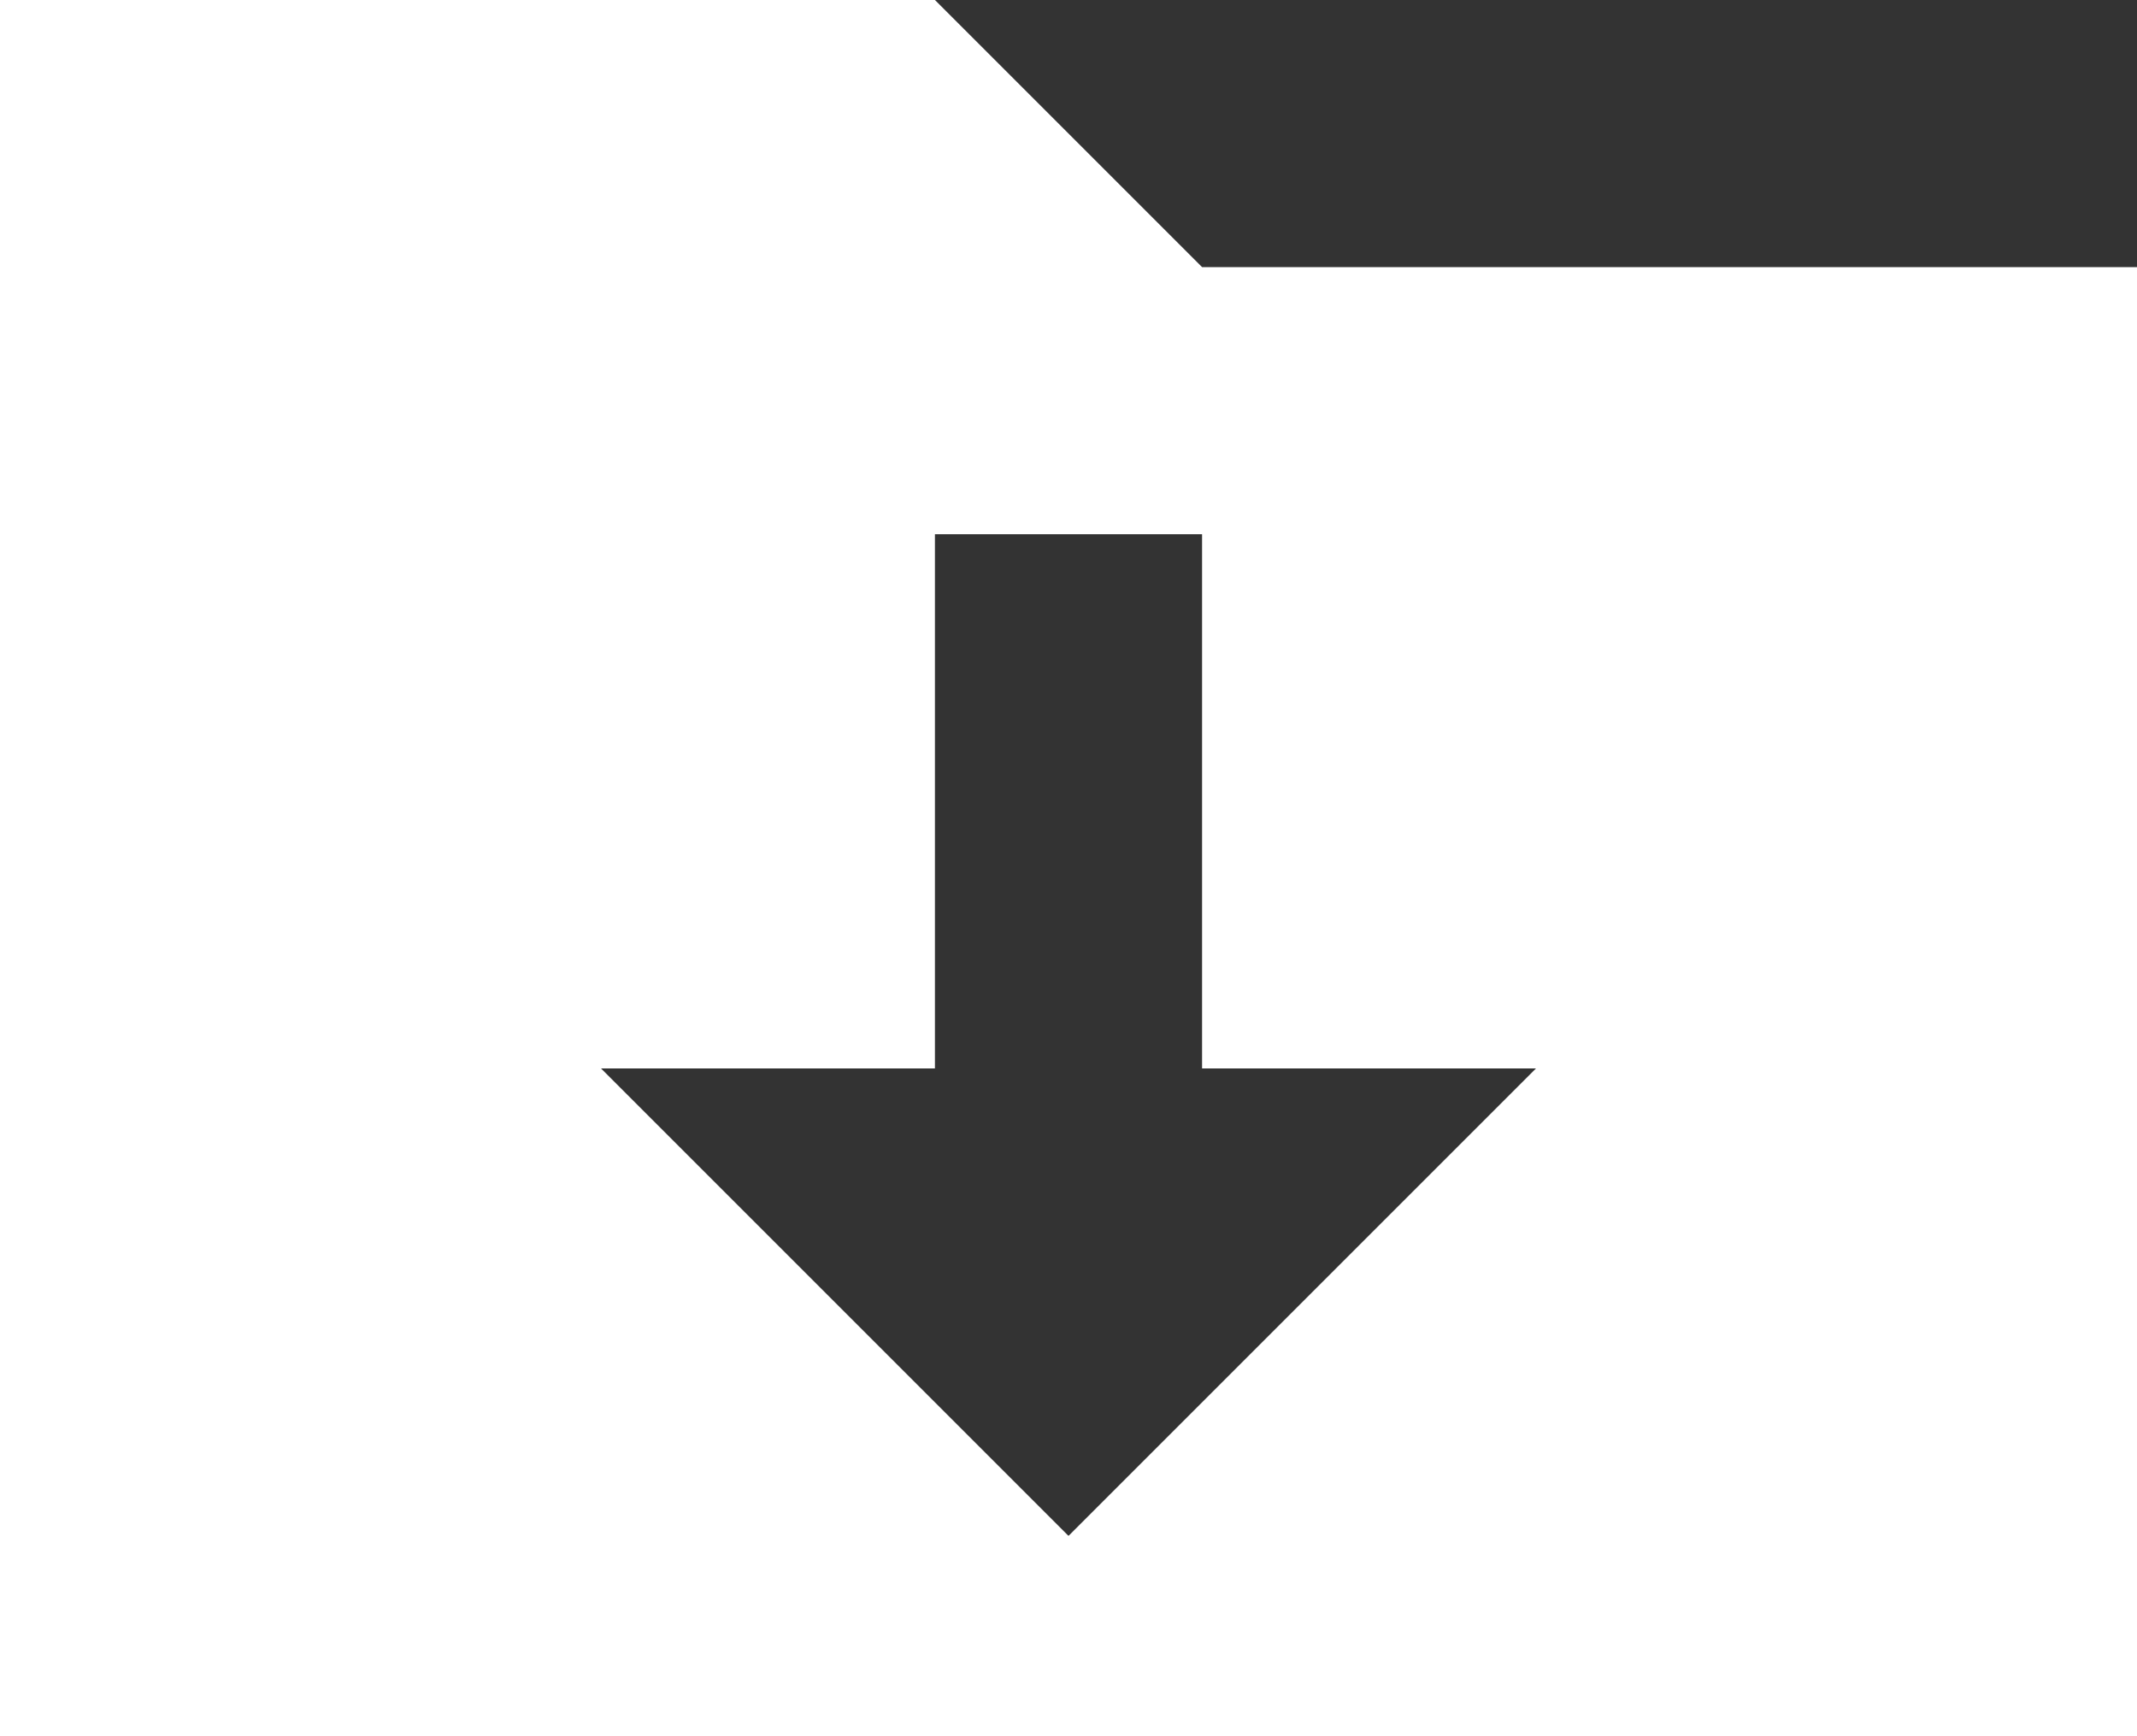
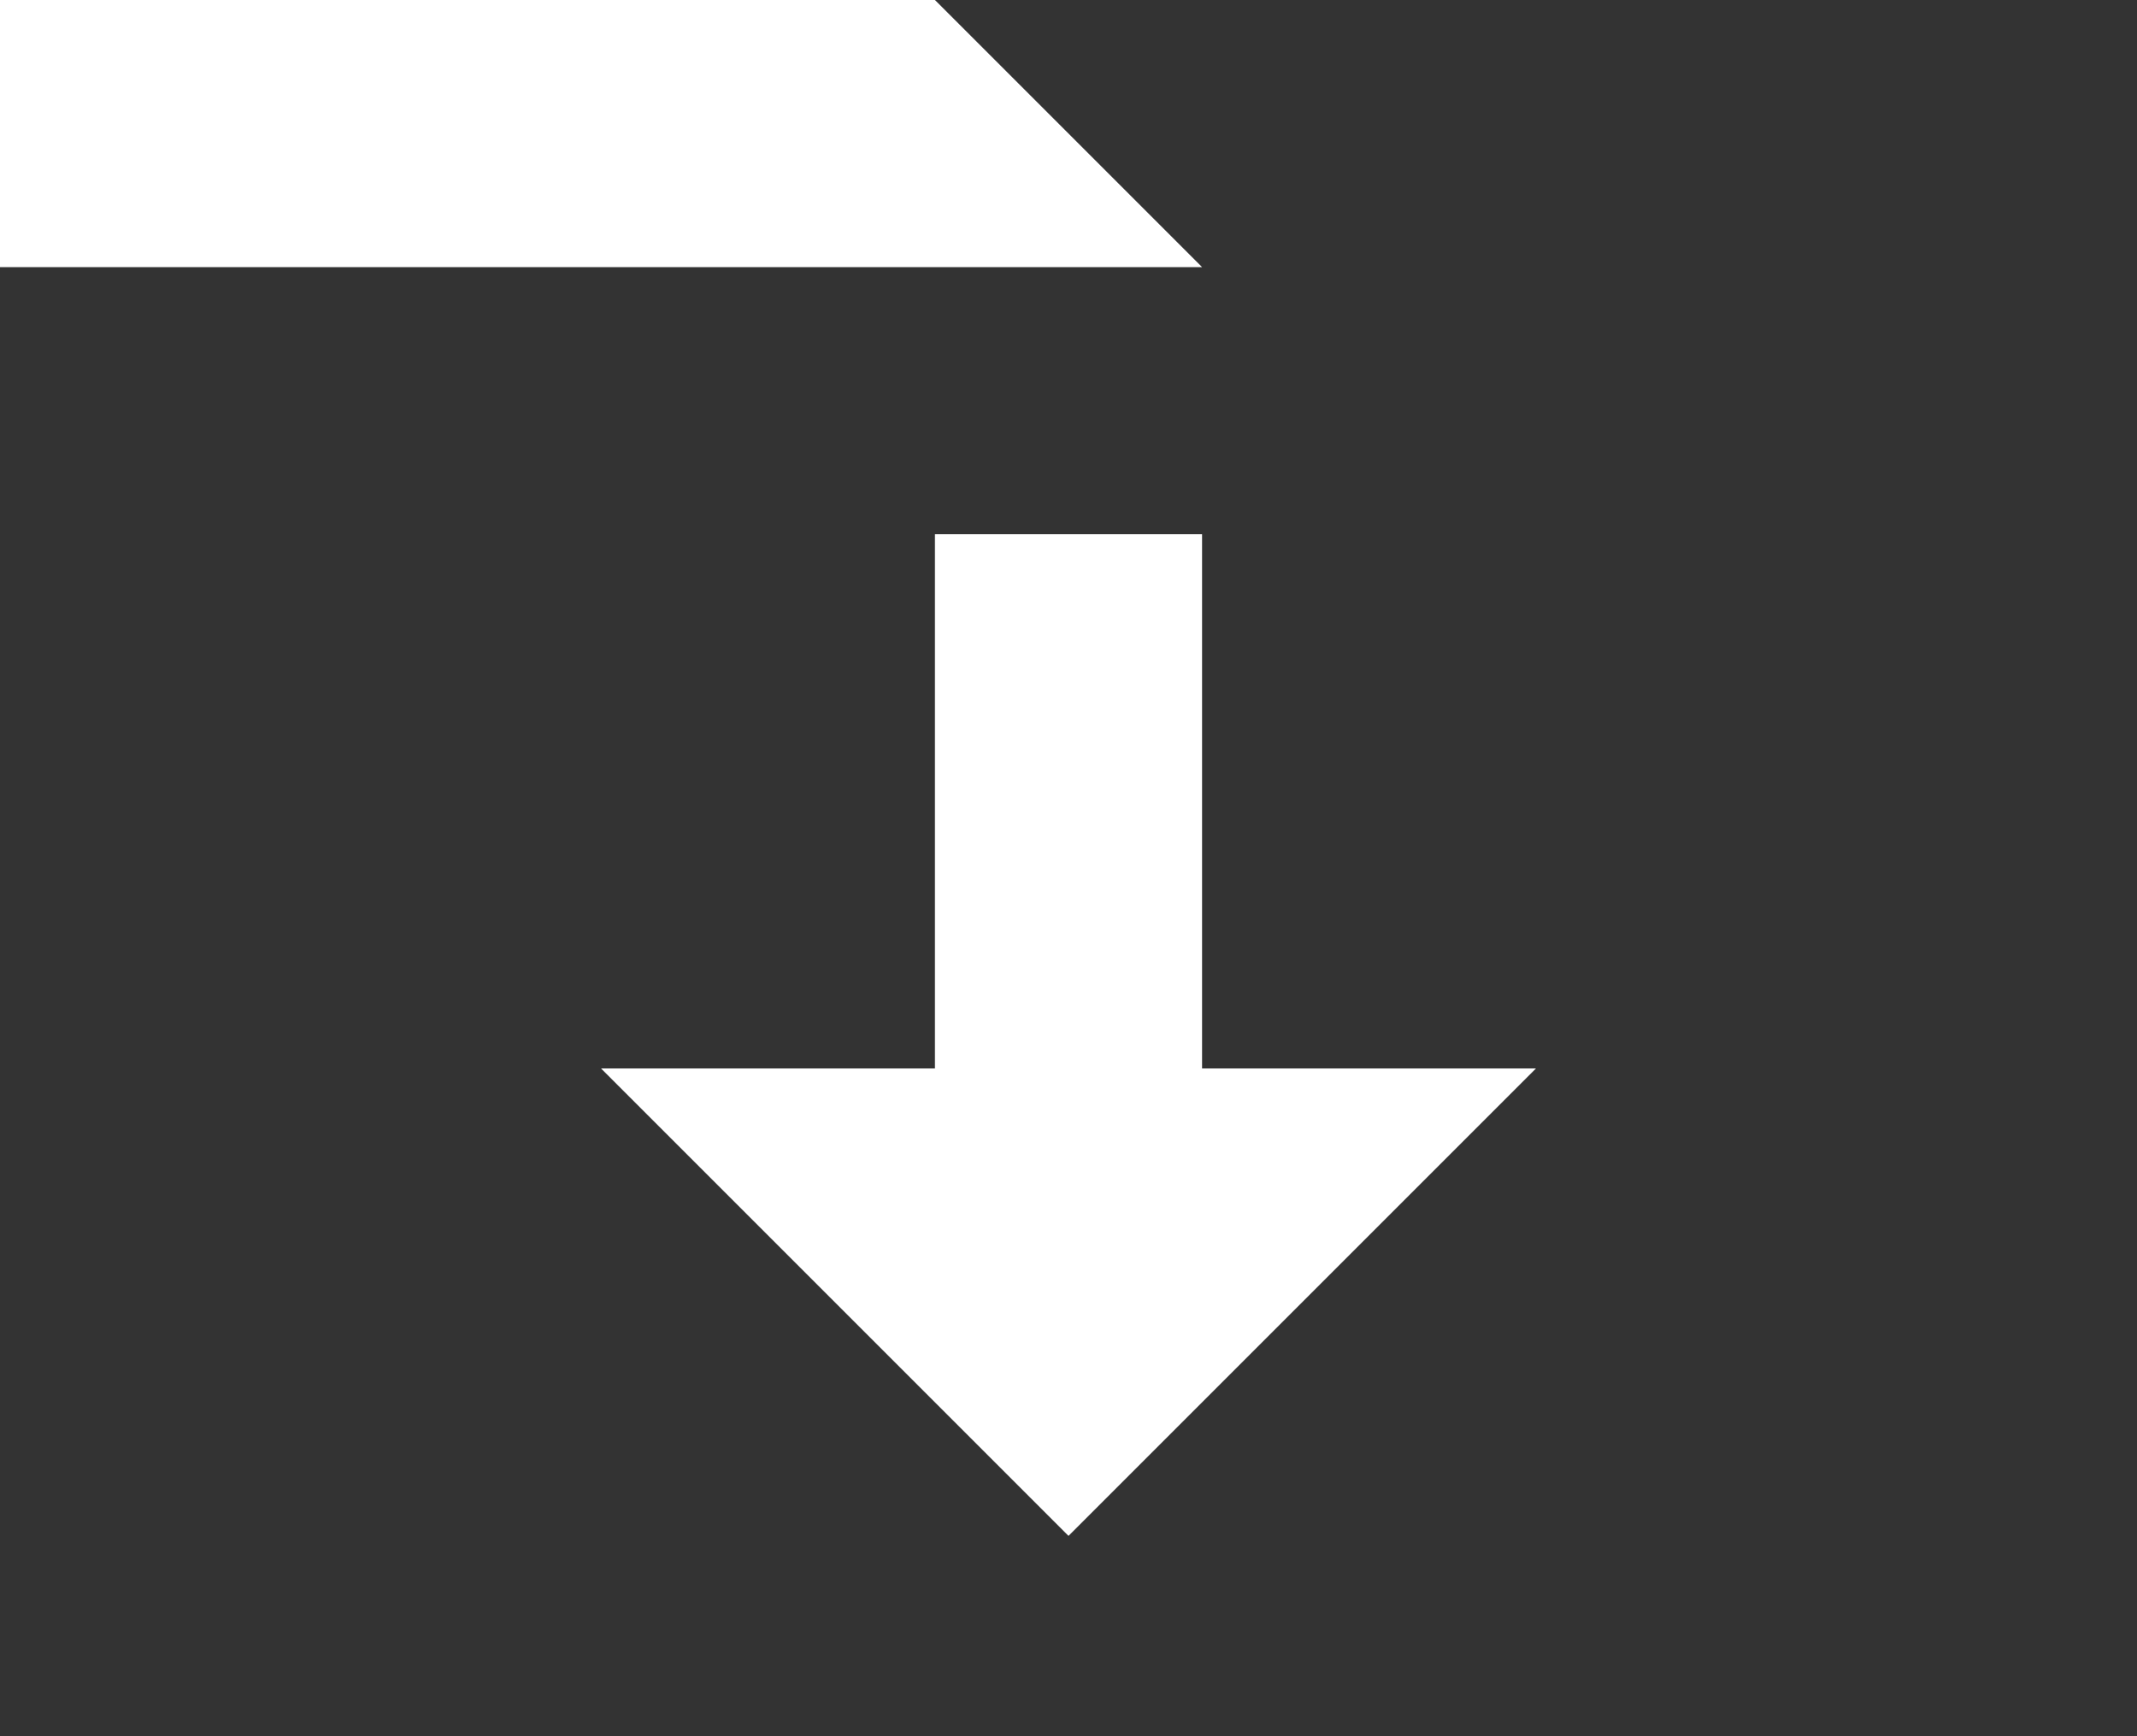
<svg xmlns="http://www.w3.org/2000/svg" width="207.815" height="168.85" viewBox="0 0 207.815 168.85">
  <rect x="0" y="0" width="207.815" height="168.85" fill="#333333" stroke="none" />
-   <path id="Icon_metro-folder-download" data-name="Icon metro-folder-download" d="M119.467,31.761,93.49,5.784H2.571v168.85H210.386V31.761H119.467Zm-12.988,123.39-45.46-45.46H93.49V57.738h25.977v51.954h32.471Z" transform="translate(-2.571 -5.784)" fill="#fff" />
+   <path id="Icon_metro-folder-download" data-name="Icon metro-folder-download" d="M119.467,31.761,93.49,5.784H2.571v168.85V31.761H119.467Zm-12.988,123.39-45.46-45.46H93.49V57.738h25.977v51.954h32.471Z" transform="translate(-2.571 -5.784)" fill="#fff" />
</svg>